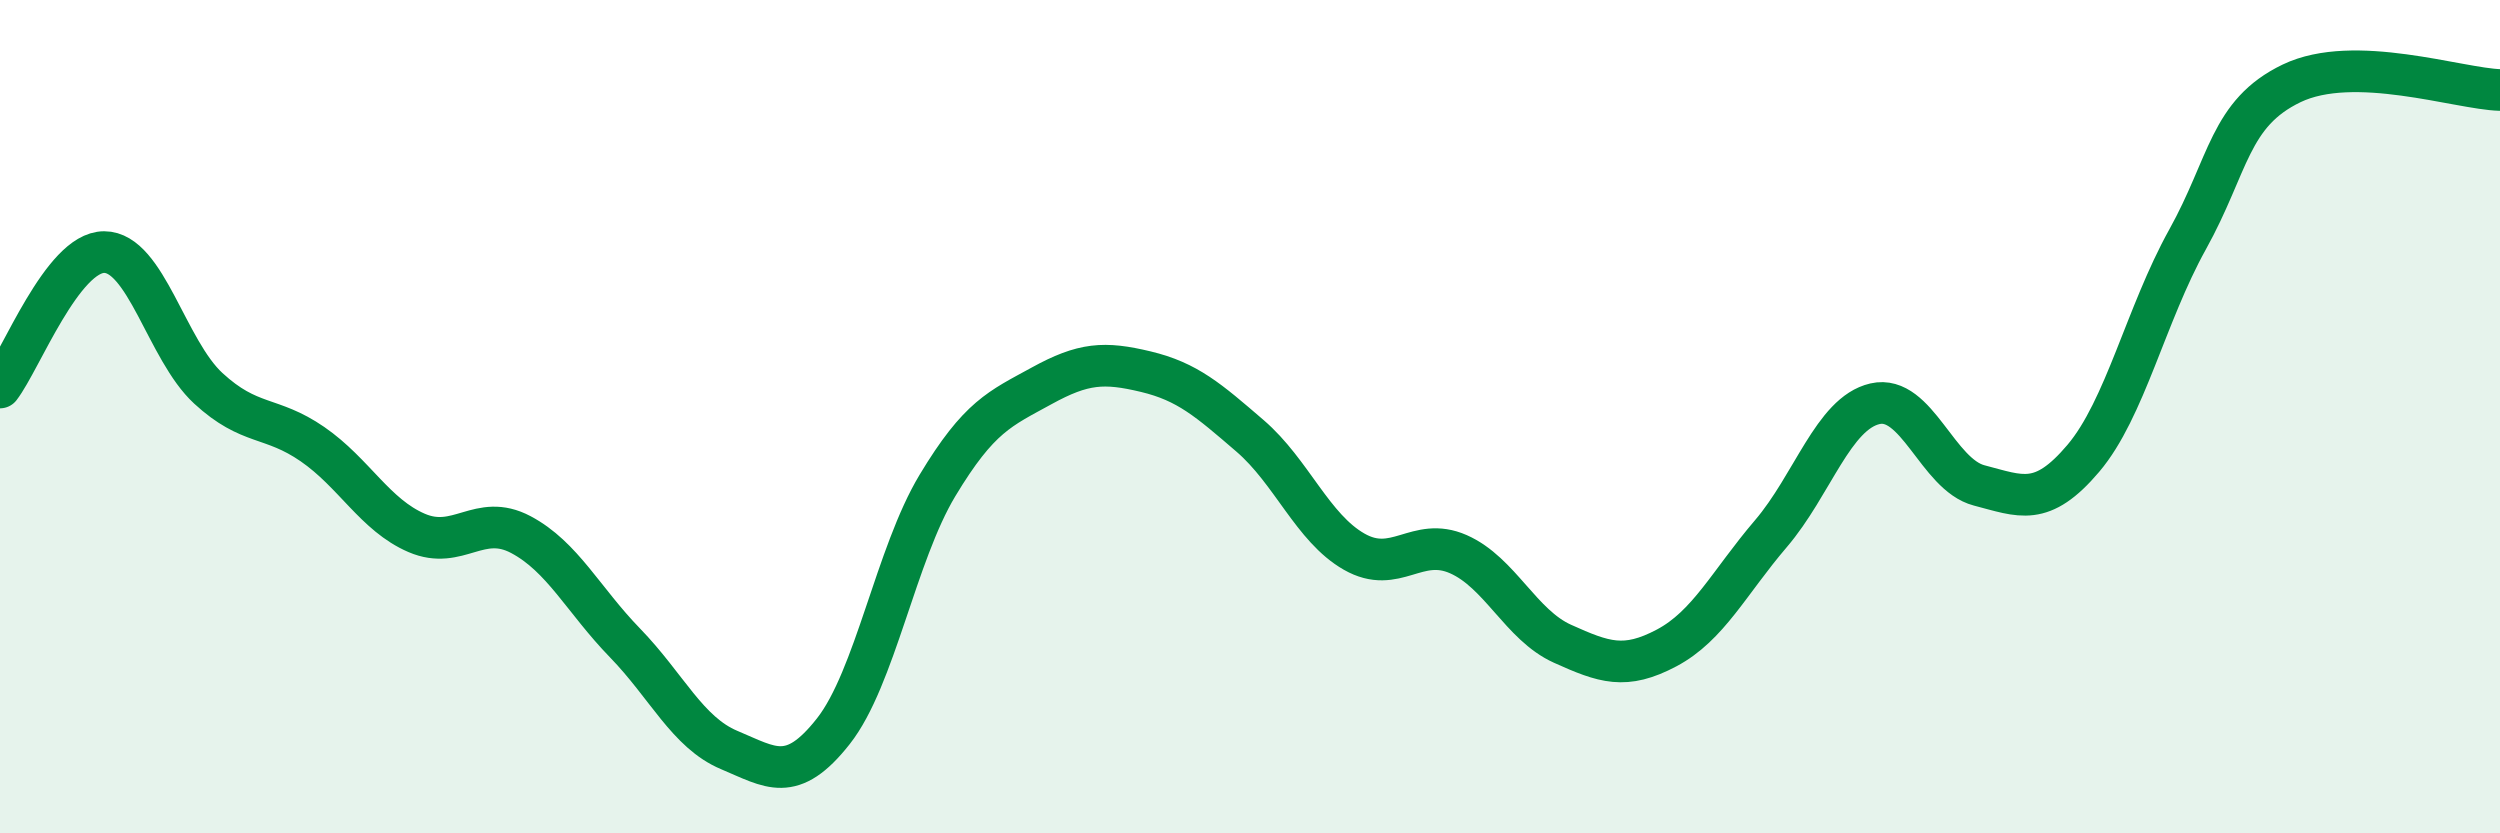
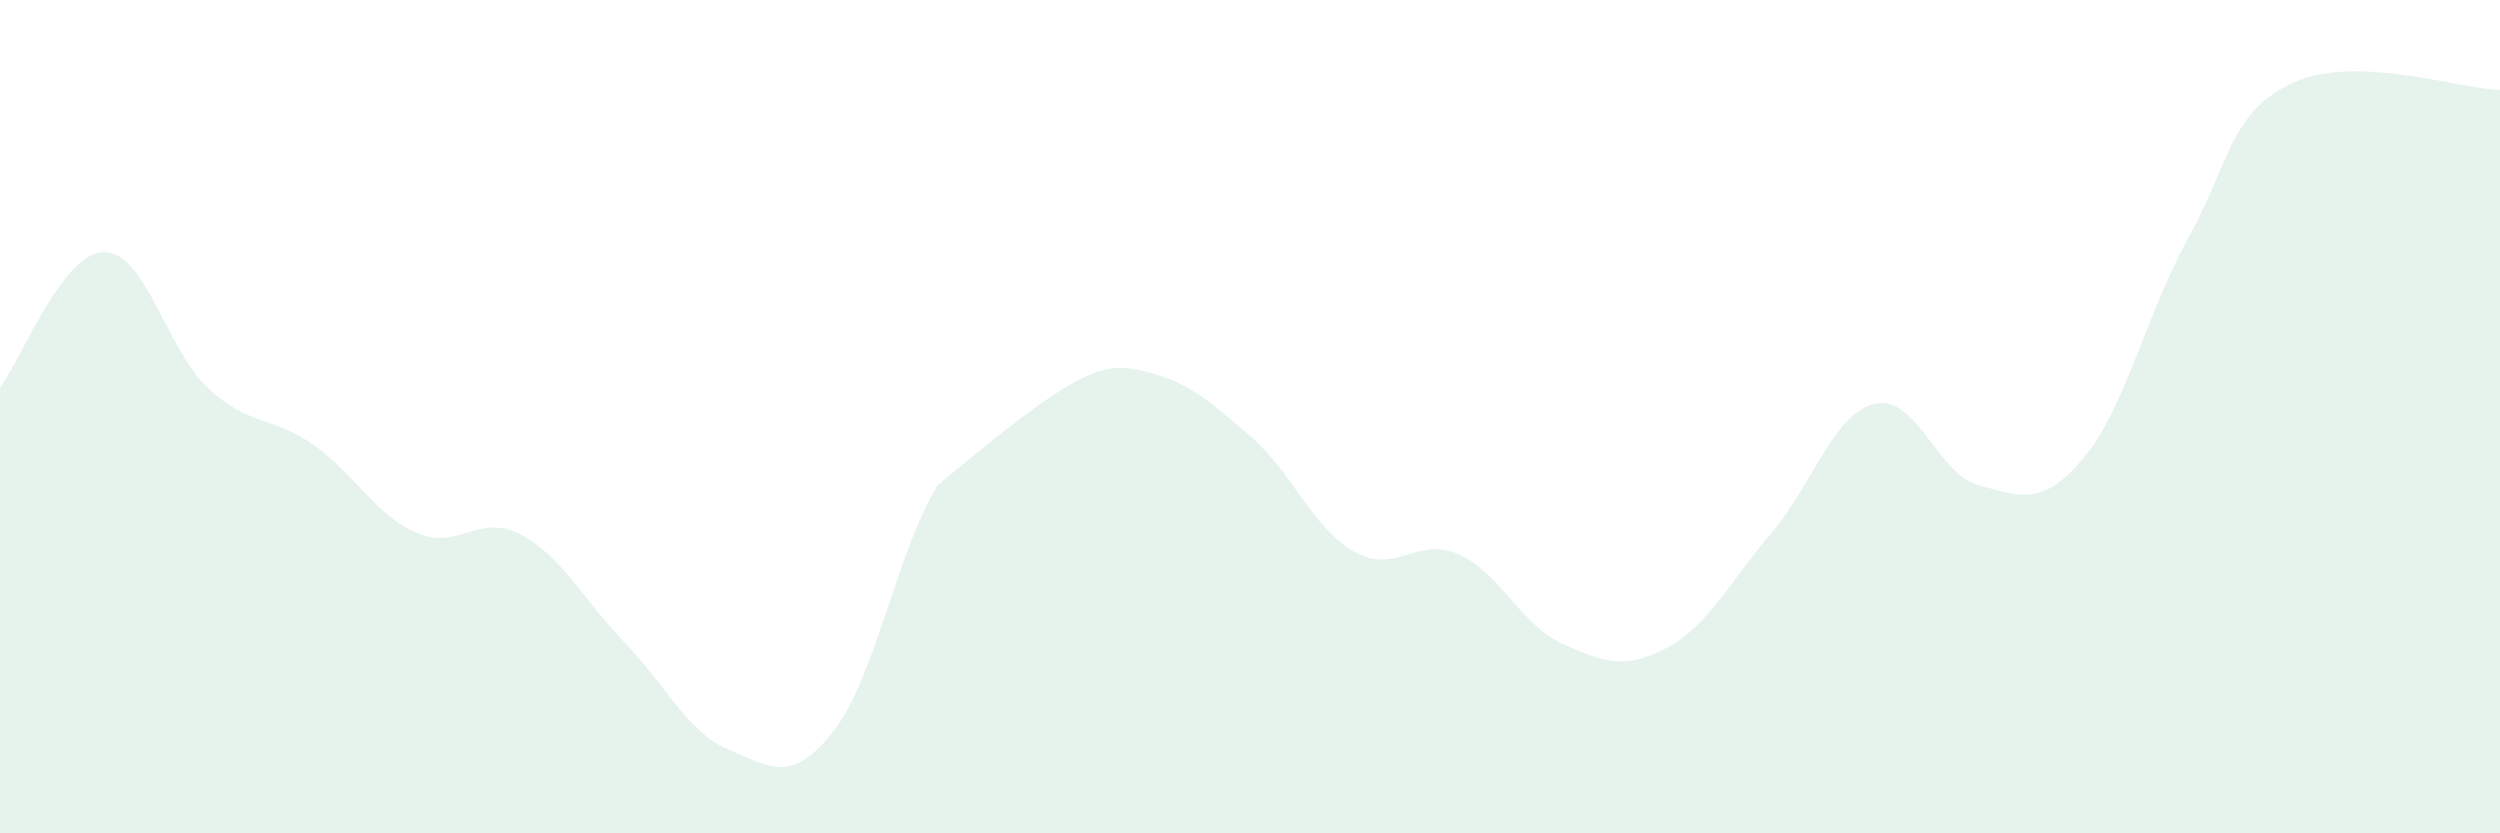
<svg xmlns="http://www.w3.org/2000/svg" width="60" height="20" viewBox="0 0 60 20">
-   <path d="M 0,9.3 C 0.5,8.65 1.5,6.05 2.5,6.05 C 3.5,6.05 4,8.4 5,9.32 C 6,10.24 6.5,9.97 7.5,10.66 C 8.5,11.35 9,12.36 10,12.79 C 11,13.22 11.5,12.3 12.5,12.83 C 13.5,13.36 14,14.4 15,15.43 C 16,16.46 16.5,17.58 17.5,18 C 18.5,18.42 19,18.82 20,17.55 C 21,16.28 21.5,13.31 22.5,11.65 C 23.5,9.99 24,9.81 25,9.26 C 26,8.71 26.5,8.68 27.5,8.92 C 28.5,9.16 29,9.6 30,10.46 C 31,11.32 31.5,12.67 32.5,13.24 C 33.5,13.81 34,12.86 35,13.3 C 36,13.74 36.5,15 37.5,15.45 C 38.5,15.9 39,16.08 40,15.55 C 41,15.02 41.5,13.98 42.5,12.81 C 43.5,11.64 44,9.92 45,9.69 C 46,9.46 46.5,11.39 47.5,11.65 C 48.5,11.91 49,12.18 50,11 C 51,9.82 51.5,7.55 52.5,5.75 C 53.5,3.95 53.5,2.72 55,2 C 56.5,1.28 59,2.13 60,2.16L60 20L0 20Z" fill="#008740" opacity="0.1" stroke-linecap="round" stroke-linejoin="round" />
-   <path d="M 0,9.3 C 0.5,8.65 1.5,6.05 2.5,6.05 C 3.5,6.05 4,8.4 5,9.32 C 6,10.24 6.5,9.97 7.5,10.66 C 8.5,11.35 9,12.36 10,12.79 C 11,13.22 11.5,12.3 12.5,12.83 C 13.5,13.36 14,14.4 15,15.43 C 16,16.46 16.5,17.58 17.5,18 C 18.5,18.42 19,18.82 20,17.55 C 21,16.28 21.5,13.31 22.5,11.65 C 23.5,9.99 24,9.81 25,9.26 C 26,8.71 26.5,8.68 27.5,8.92 C 28.5,9.16 29,9.6 30,10.46 C 31,11.32 31.5,12.67 32.5,13.24 C 33.5,13.81 34,12.86 35,13.3 C 36,13.74 36.5,15 37.5,15.45 C 38.5,15.9 39,16.08 40,15.55 C 41,15.02 41.5,13.98 42.5,12.81 C 43.5,11.64 44,9.92 45,9.69 C 46,9.46 46.5,11.39 47.5,11.65 C 48.5,11.91 49,12.18 50,11 C 51,9.82 51.5,7.55 52.5,5.75 C 53.5,3.95 53.5,2.72 55,2 C 56.5,1.28 59,2.13 60,2.16" stroke="#008740" stroke-width="1" fill="none" stroke-linecap="round" stroke-linejoin="round" />
+   <path d="M 0,9.3 C 0.5,8.65 1.5,6.05 2.5,6.05 C 3.5,6.05 4,8.4 5,9.32 C 6,10.24 6.5,9.97 7.5,10.66 C 8.5,11.35 9,12.36 10,12.79 C 11,13.22 11.5,12.3 12.5,12.83 C 13.5,13.36 14,14.4 15,15.43 C 16,16.46 16.5,17.58 17.5,18 C 18.5,18.42 19,18.82 20,17.55 C 21,16.28 21.5,13.31 22.5,11.65 C 26,8.71 26.5,8.68 27.5,8.92 C 28.5,9.16 29,9.6 30,10.46 C 31,11.32 31.5,12.67 32.5,13.24 C 33.5,13.81 34,12.86 35,13.3 C 36,13.74 36.5,15 37.5,15.45 C 38.5,15.9 39,16.08 40,15.55 C 41,15.02 41.5,13.98 42.5,12.81 C 43.5,11.64 44,9.92 45,9.69 C 46,9.46 46.5,11.39 47.5,11.65 C 48.5,11.91 49,12.18 50,11 C 51,9.82 51.5,7.55 52.5,5.75 C 53.5,3.95 53.5,2.72 55,2 C 56.5,1.28 59,2.13 60,2.16L60 20L0 20Z" fill="#008740" opacity="0.1" stroke-linecap="round" stroke-linejoin="round" />
</svg>